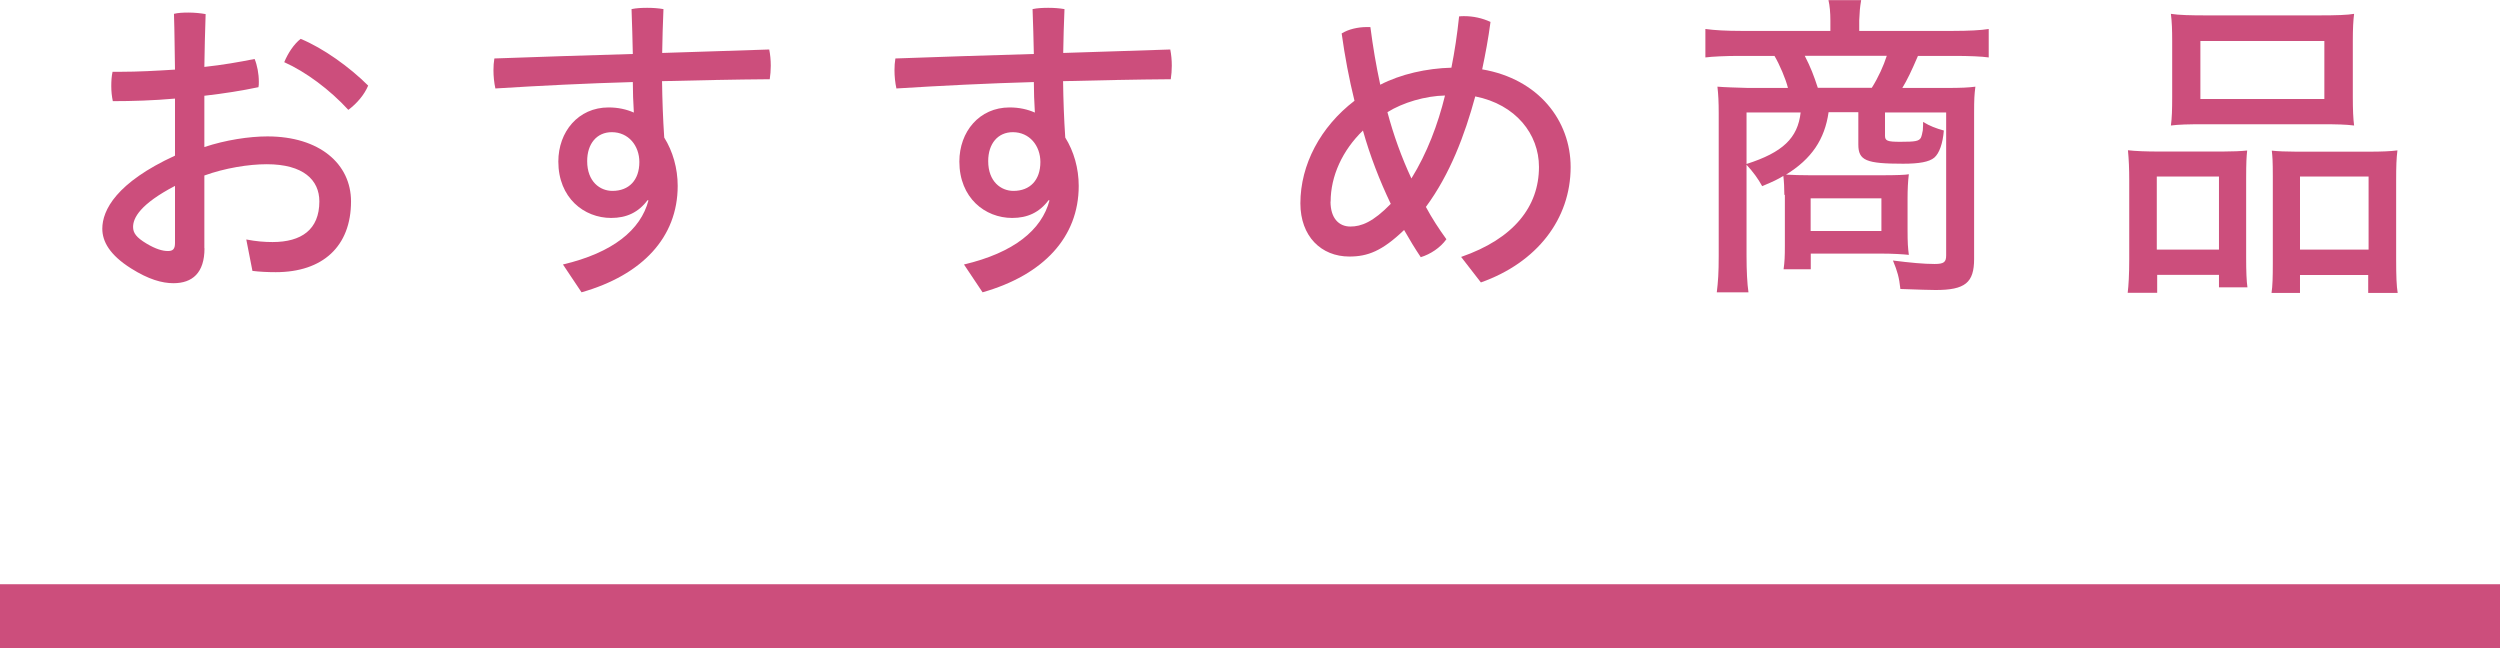
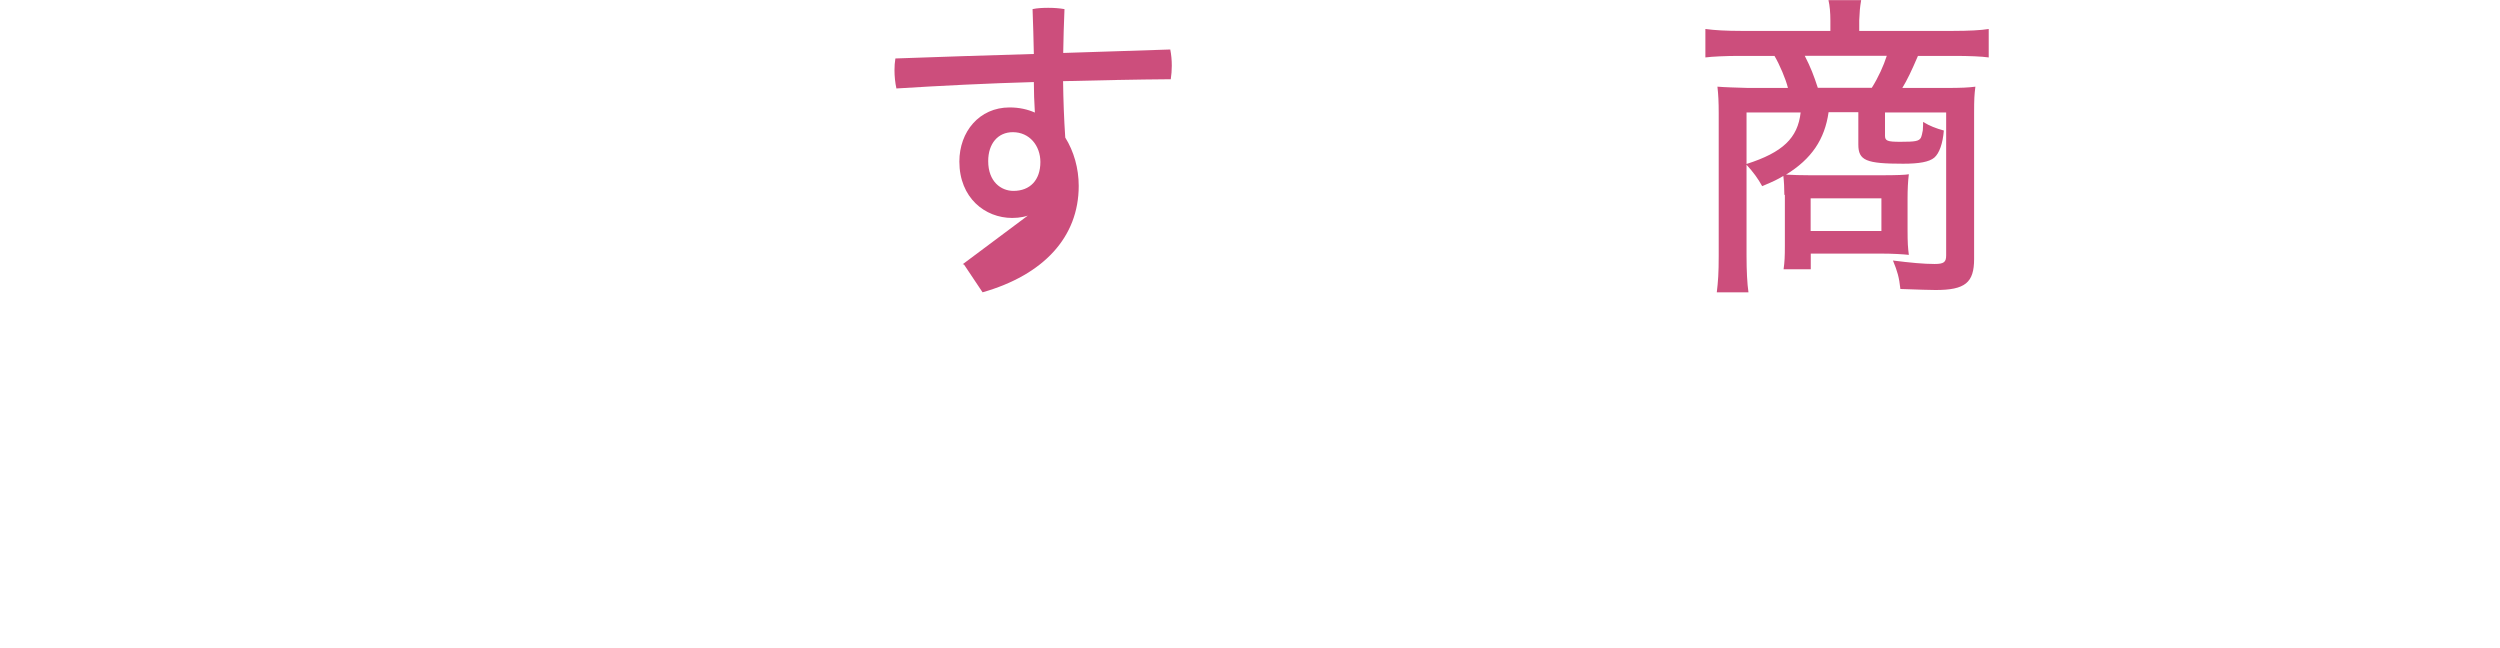
<svg xmlns="http://www.w3.org/2000/svg" id="_レイヤー_2" data-name="レイヤー 2" viewBox="0 0 195 50.57">
  <defs>
    <style>
      .cls-1 {
        fill: #cc4e7c;
      }
    </style>
  </defs>
  <g id="_レイヤー_1-2" data-name="レイヤー 1">
    <g>
-       <path class="cls-1" d="M15.95,19.37c0,1.92-.95,2.72-2.42,2.72-.9,0-1.95-.3-3.3-1.15-1.67-1.05-2.25-2.1-2.25-3.1,0-1.45,1.1-3.6,5.67-5.7v-4.45c-1.67.15-3.35.2-4.85.2-.08-.38-.12-.78-.12-1.17,0-.38.02-.77.1-1.12h.6c1.38,0,2.83-.08,4.27-.17-.03-1.42-.03-2.9-.08-4.35.3-.08.72-.1,1.12-.1.47,0,.97.05,1.35.12-.05,1.42-.08,2.82-.1,4.12,1.4-.15,2.72-.38,3.92-.62.2.48.33,1.15.33,1.78,0,.15,0,.3-.03.42-1.27.27-2.72.5-4.22.67v4c1.65-.55,3.5-.83,4.92-.83,4.07,0,6.52,2.15,6.52,5.07,0,3.52-2.22,5.52-5.87,5.52-.62,0-1.27-.03-1.82-.1l-.48-2.45c.78.15,1.42.2,2.05.2,2.25,0,3.65-.97,3.65-3.17,0-1.67-1.25-2.9-4.1-2.9-1.42,0-3.27.3-4.87.88v5.67ZM13.65,14.5c-2.72,1.42-3.27,2.5-3.27,3.2,0,.47.25.82,1.05,1.3.72.43,1.25.58,1.67.58.38,0,.55-.15.55-.62v-4.45ZM28.72,6.67c-.3.72-.88,1.4-1.55,1.9-1.45-1.58-3.32-2.97-5-3.72.3-.72.75-1.4,1.28-1.82,1.75.72,3.82,2.2,5.27,3.65Z" />
-       <path class="cls-1" d="M50.52,15.6c-.72.97-1.65,1.4-2.85,1.4-2.12,0-4.12-1.57-4.12-4.4,0-2.32,1.55-4.22,3.92-4.22.75,0,1.4.15,1.97.4-.05-.8-.08-1.65-.08-2.38-3.57.1-7.2.28-10.72.5-.1-.45-.15-.95-.15-1.42,0-.32.02-.62.07-.92,3.5-.12,7.15-.25,10.8-.35-.03-1.15-.05-2.32-.1-3.5.37-.08.8-.1,1.22-.1.45,0,.87.03,1.27.1-.05,1.12-.08,2.3-.1,3.42,2.82-.1,5.62-.17,8.35-.27.08.4.12.82.12,1.27,0,.35-.03.72-.08,1.05-2.7.02-5.52.08-8.4.15.02,1.47.07,2.92.17,4.4.67,1.07,1.05,2.4,1.05,3.77,0,4.02-2.77,6.95-7.5,8.3l-1.45-2.17c3.9-.92,6.07-2.7,6.67-5l-.1-.02ZM45.8,12.57c0,1.6,1,2.32,1.97,2.32,1.3,0,2.1-.85,2.1-2.25,0-1.28-.85-2.33-2.15-2.33-1.17,0-1.92.9-1.92,2.25Z" />
-       <path class="cls-1" d="M81.8,15.6c-.72.97-1.65,1.4-2.85,1.4-2.12,0-4.12-1.57-4.12-4.4,0-2.32,1.55-4.22,3.92-4.22.75,0,1.4.15,1.97.4-.05-.8-.08-1.65-.08-2.38-3.57.1-7.2.28-10.72.5-.1-.45-.15-.95-.15-1.42,0-.32.02-.62.07-.92,3.5-.12,7.15-.25,10.8-.35-.03-1.15-.05-2.32-.1-3.5.37-.08.8-.1,1.22-.1.45,0,.87.03,1.27.1-.05,1.12-.08,2.3-.1,3.42,2.82-.1,5.62-.17,8.35-.27.08.4.12.82.12,1.27,0,.35-.03.72-.08,1.05-2.7.02-5.52.08-8.4.15.02,1.47.07,2.92.17,4.4.67,1.07,1.05,2.4,1.05,3.77,0,4.02-2.77,6.95-7.5,8.3l-1.45-2.17c3.9-.92,6.07-2.7,6.67-5l-.1-.02ZM77.08,12.57c0,1.6,1,2.32,1.97,2.32,1.3,0,2.1-.85,2.1-2.25,0-1.28-.85-2.33-2.15-2.33-1.17,0-1.92.9-1.92,2.25Z" />
-       <path class="cls-1" d="M113.97,20.04c4.1-1.42,6.07-3.92,6.07-7.02,0-2.55-1.8-4.87-4.97-5.5-.82,3.02-1.97,6.07-3.85,8.62.47.88,1.02,1.72,1.6,2.52-.48.67-1.25,1.17-2,1.4-.45-.67-.88-1.38-1.3-2.12-1.72,1.65-2.85,2.07-4.27,2.07-2.2,0-3.82-1.58-3.82-4.15,0-3.02,1.57-5.97,4.22-8-.42-1.7-.75-3.45-1-5.25.52-.33,1.27-.5,1.97-.5h.27c.2,1.55.45,3.02.77,4.5,1.6-.83,3.62-1.28,5.55-1.33.25-1.25.45-2.57.6-4,.12-.02.27-.02.4-.02.7,0,1.4.15,2.05.45-.17,1.3-.4,2.52-.65,3.7,4.4.75,6.9,4,6.9,7.62,0,4.05-2.62,7.45-7,9l-1.55-2ZM103.78,15.72c0,1.3.65,1.95,1.55,1.95.85,0,1.77-.35,3.15-1.77-.87-1.82-1.62-3.75-2.17-5.72-1.6,1.55-2.52,3.55-2.52,5.55ZM112.72,7.45c-1.55.03-3.3.55-4.5,1.3.47,1.77,1.1,3.52,1.87,5.17,1.22-1.97,2.07-4.22,2.62-6.47Z" />
+       <path class="cls-1" d="M81.8,15.6c-.72.97-1.65,1.4-2.85,1.4-2.12,0-4.12-1.57-4.12-4.4,0-2.32,1.55-4.22,3.92-4.22.75,0,1.4.15,1.97.4-.05-.8-.08-1.65-.08-2.38-3.57.1-7.2.28-10.72.5-.1-.45-.15-.95-.15-1.42,0-.32.02-.62.07-.92,3.5-.12,7.15-.25,10.8-.35-.03-1.15-.05-2.32-.1-3.5.37-.08.8-.1,1.22-.1.45,0,.87.03,1.27.1-.05,1.12-.08,2.3-.1,3.42,2.82-.1,5.62-.17,8.35-.27.08.4.12.82.12,1.27,0,.35-.03.72-.08,1.05-2.7.02-5.52.08-8.4.15.02,1.47.07,2.92.17,4.4.67,1.07,1.05,2.4,1.05,3.77,0,4.02-2.77,6.95-7.5,8.3l-1.45-2.17l-.1-.02ZM77.08,12.57c0,1.6,1,2.32,1.97,2.32,1.3,0,2.1-.85,2.1-2.25,0-1.28-.85-2.33-2.15-2.33-1.17,0-1.92.9-1.92,2.25Z" />
      <path class="cls-1" d="M139.18,15.22c0-.5-.03-1.12-.08-1.5-.45.28-.75.42-1.65.8-.33-.6-.7-1.1-1.22-1.67v7.1c0,1.17.05,2.17.15,2.85h-2.47c.1-.83.15-1.5.15-2.85v-11.12c0-.83-.03-1.47-.1-2.07.62.05,1.42.07,2.4.1h3.1c-.17-.7-.65-1.82-1.05-2.5h-2.77c-1,0-2.1.05-2.62.12v-2.22c.7.1,1.7.15,2.75.15h7v-.82c0-.58-.05-1.17-.15-1.58h2.55c-.1.6-.12.88-.15,1.58v.82h7.35c1.15,0,2.17-.05,2.75-.15v2.22c-.53-.08-1.6-.12-2.62-.12h-2.9c-.5,1.17-.85,1.9-1.22,2.5h3.4c1.2,0,1.77-.03,2.3-.1-.08.65-.1.95-.1,2.07v11.37c0,1.85-.7,2.42-3,2.42-.6,0-1.17-.03-2.75-.08-.1-.9-.22-1.35-.58-2.22,1.35.17,2.4.27,3.25.27.73,0,.9-.15.9-.67v-11.15h-4.77v1.82c0,.4.2.47,1.2.47,1.17,0,1.45-.05,1.6-.32.05-.1.12-.38.15-.58,0-.05,0-.08.02-.4v-.25c.55.33,1,.5,1.62.67-.08,1-.35,1.78-.75,2.12-.4.33-1.17.47-2.42.47-2.9,0-3.5-.25-3.5-1.5v-2.52h-2.32c-.3,2.12-1.33,3.65-3.32,4.87.5.03,1.22.05,1.88.05h5.6c1.12,0,1.9-.03,2.1-.08-.07.52-.1,1.25-.1,1.87v2.45c0,1.07.03,1.42.1,1.97-.42-.05-1.32-.1-2.15-.1h-5.5v1.22h-2.12c.08-.57.1-1,.1-1.82v-4ZM136.23,8.77v4.02c2.82-.9,4-2.02,4.22-4.02h-4.22ZM146,6.85c.52-.83.92-1.72,1.17-2.5h-6.4c.47.92.7,1.52,1.02,2.5h4.2ZM141.23,18.02h5.52v-2.55h-5.52v2.55Z" />
-       <path class="cls-1" d="M166.08,14.07c0-.9-.03-1.62-.1-2.35.58.07,1.5.1,2.35.1h5.05c.67,0,1.47-.03,1.9-.08-.05.45-.08.9-.08,2.2v6.17c0,1.05.03,1.83.1,2.3h-2.22v-.97h-4.82v1.4h-2.3c.07-.58.12-1.42.12-2.62v-6.15ZM168.23,19.47h4.85v-5.7h-4.85v5.7ZM169.43,3.2c0-.88-.02-1.45-.1-2.12.62.1,1.55.12,2.77.12h8.75c1.42,0,2.25-.03,2.77-.12-.07.55-.1,1.17-.1,2.12v4.37c0,.97.03,1.7.1,2.22-.62-.08-1.35-.1-2.55-.1h-9.17c-1.17,0-2,.02-2.57.1.08-.58.1-1.25.1-2.2V3.2ZM171.63,7.72h9.67V3.2h-9.67v4.52ZM177.28,13.77c0-1.25-.03-1.57-.08-2.02.42.05,1.2.08,1.9.08h5.75c.87,0,1.65-.03,2.15-.1-.08.65-.1,1.22-.1,2.35v6.15c0,1.3.03,2.1.12,2.62h-2.3v-1.4h-5.32v1.4h-2.22c.08-.55.1-1.2.1-2.3v-6.77ZM179.4,19.47h5.35v-5.7h-5.35v5.7Z" />
    </g>
-     <rect class="cls-1" y="45.57" width="195" height="5" />
  </g>
</svg>